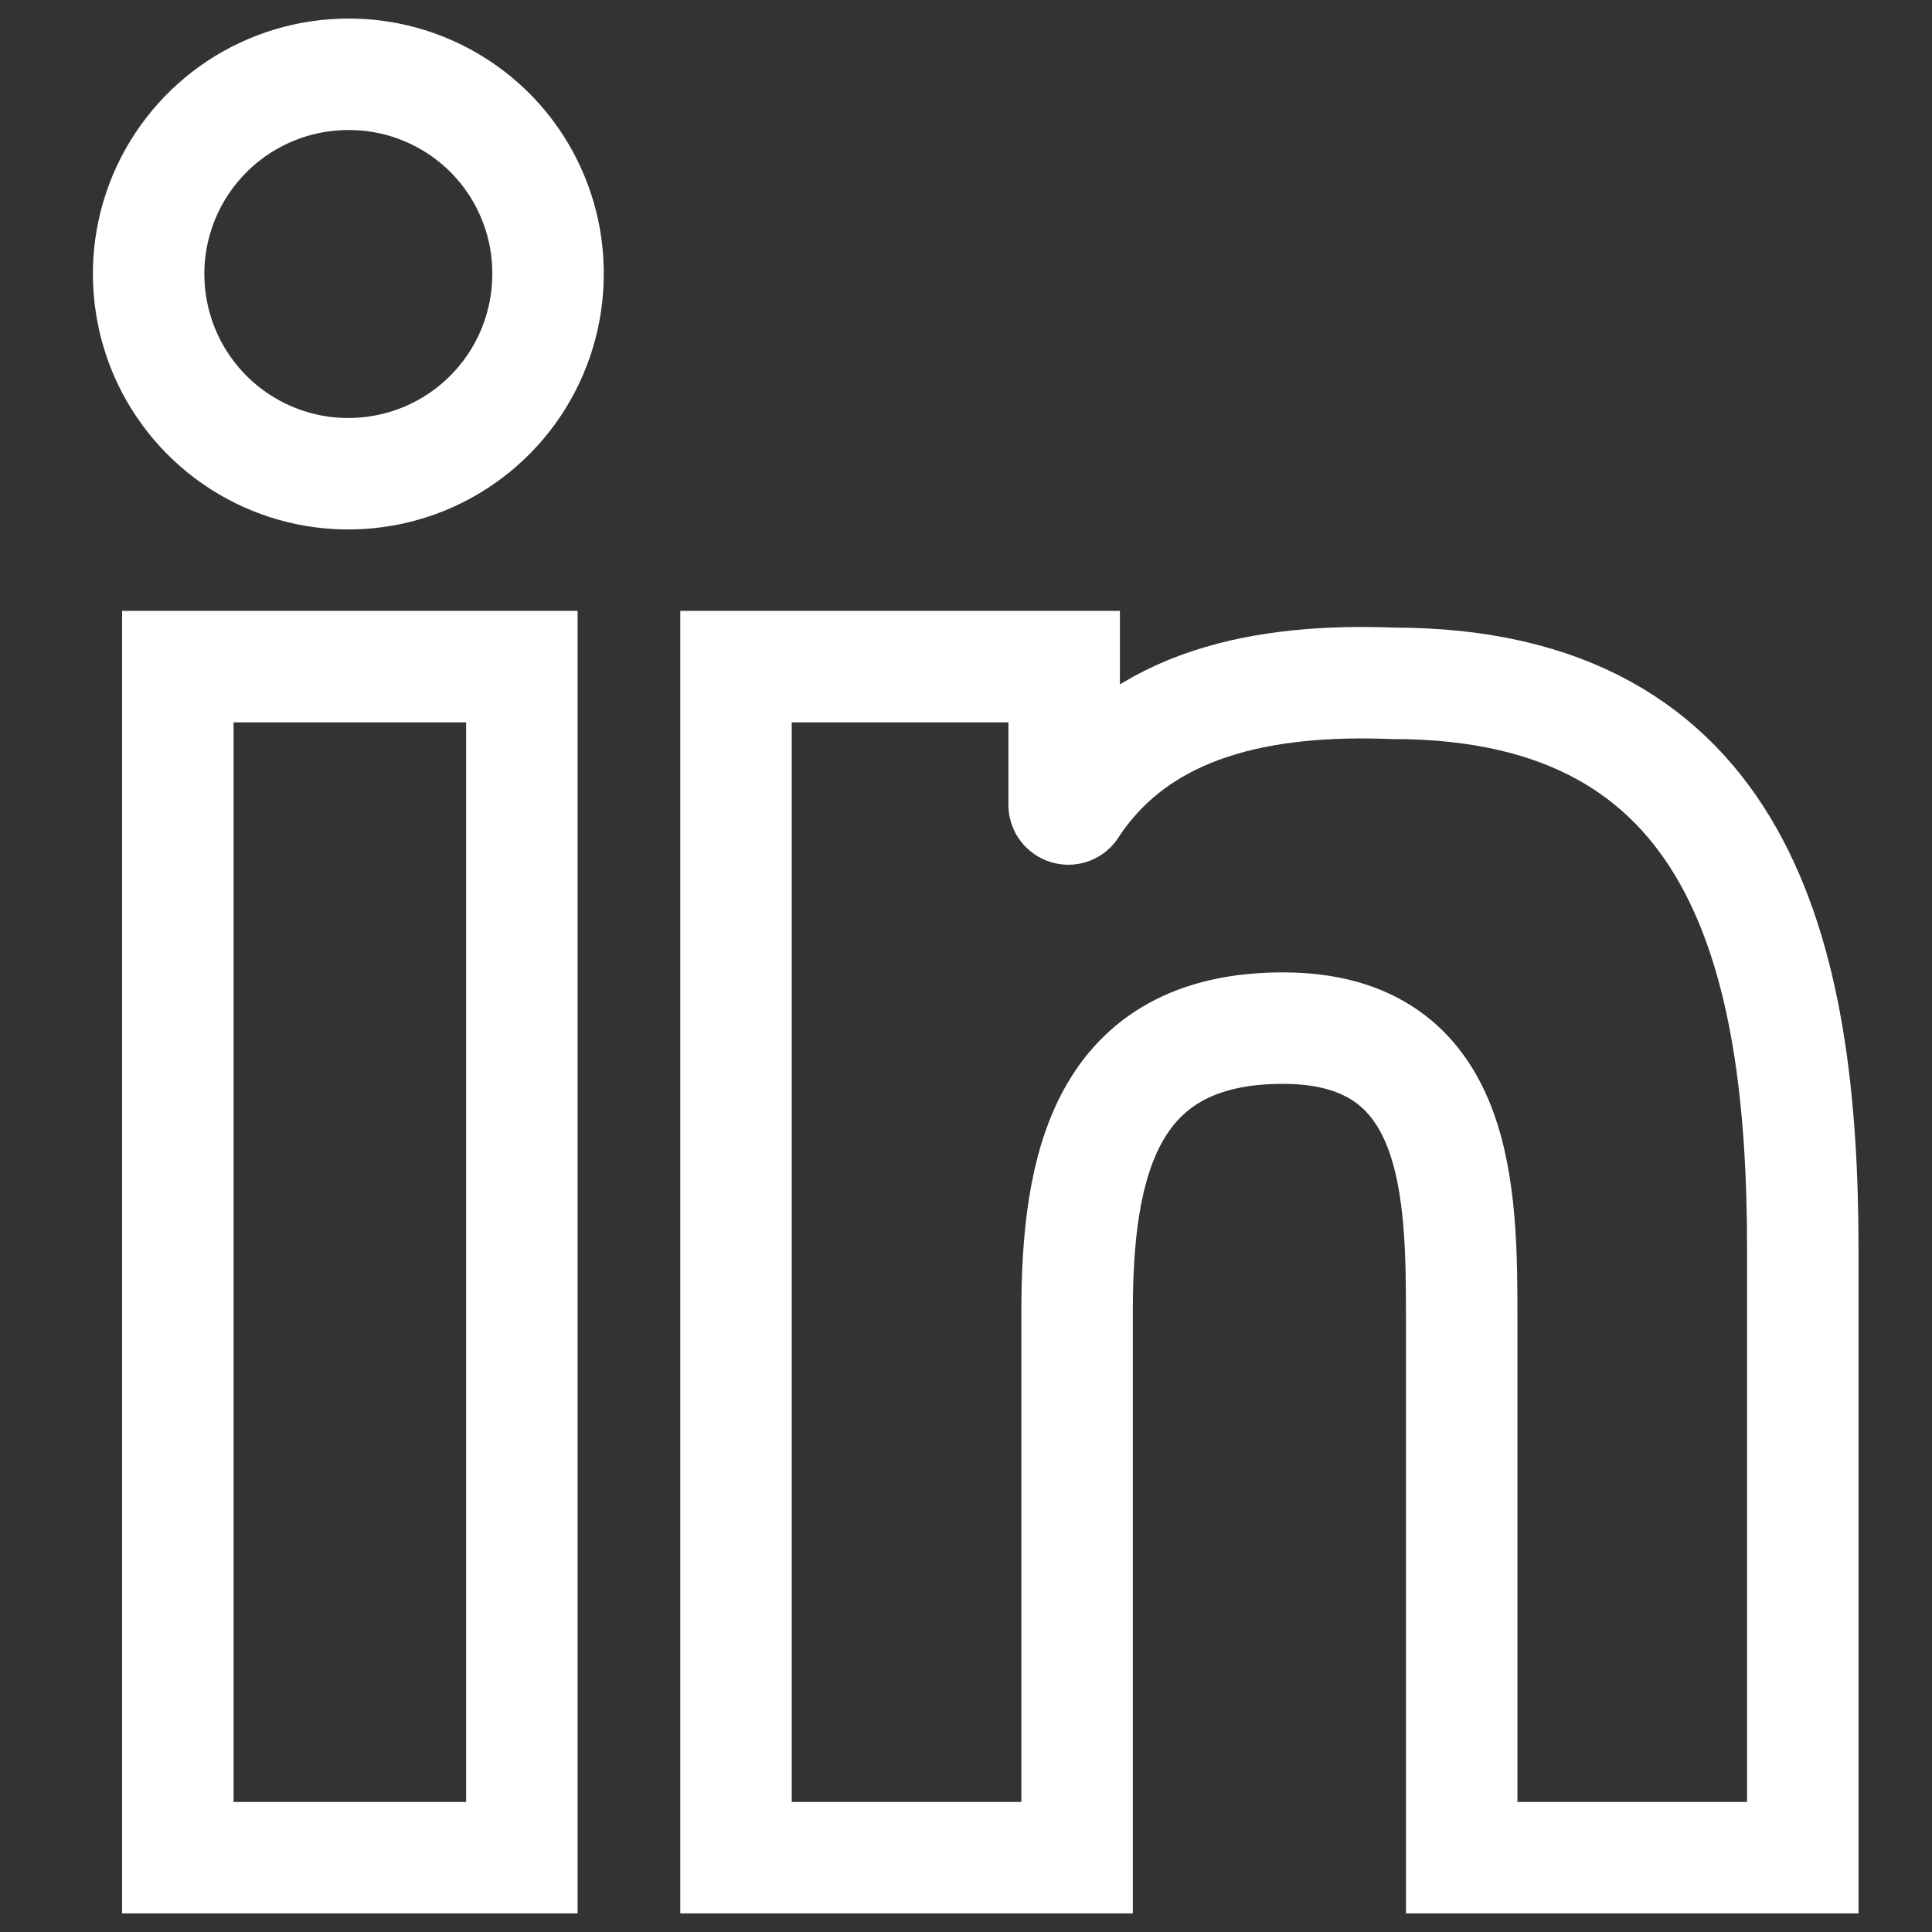
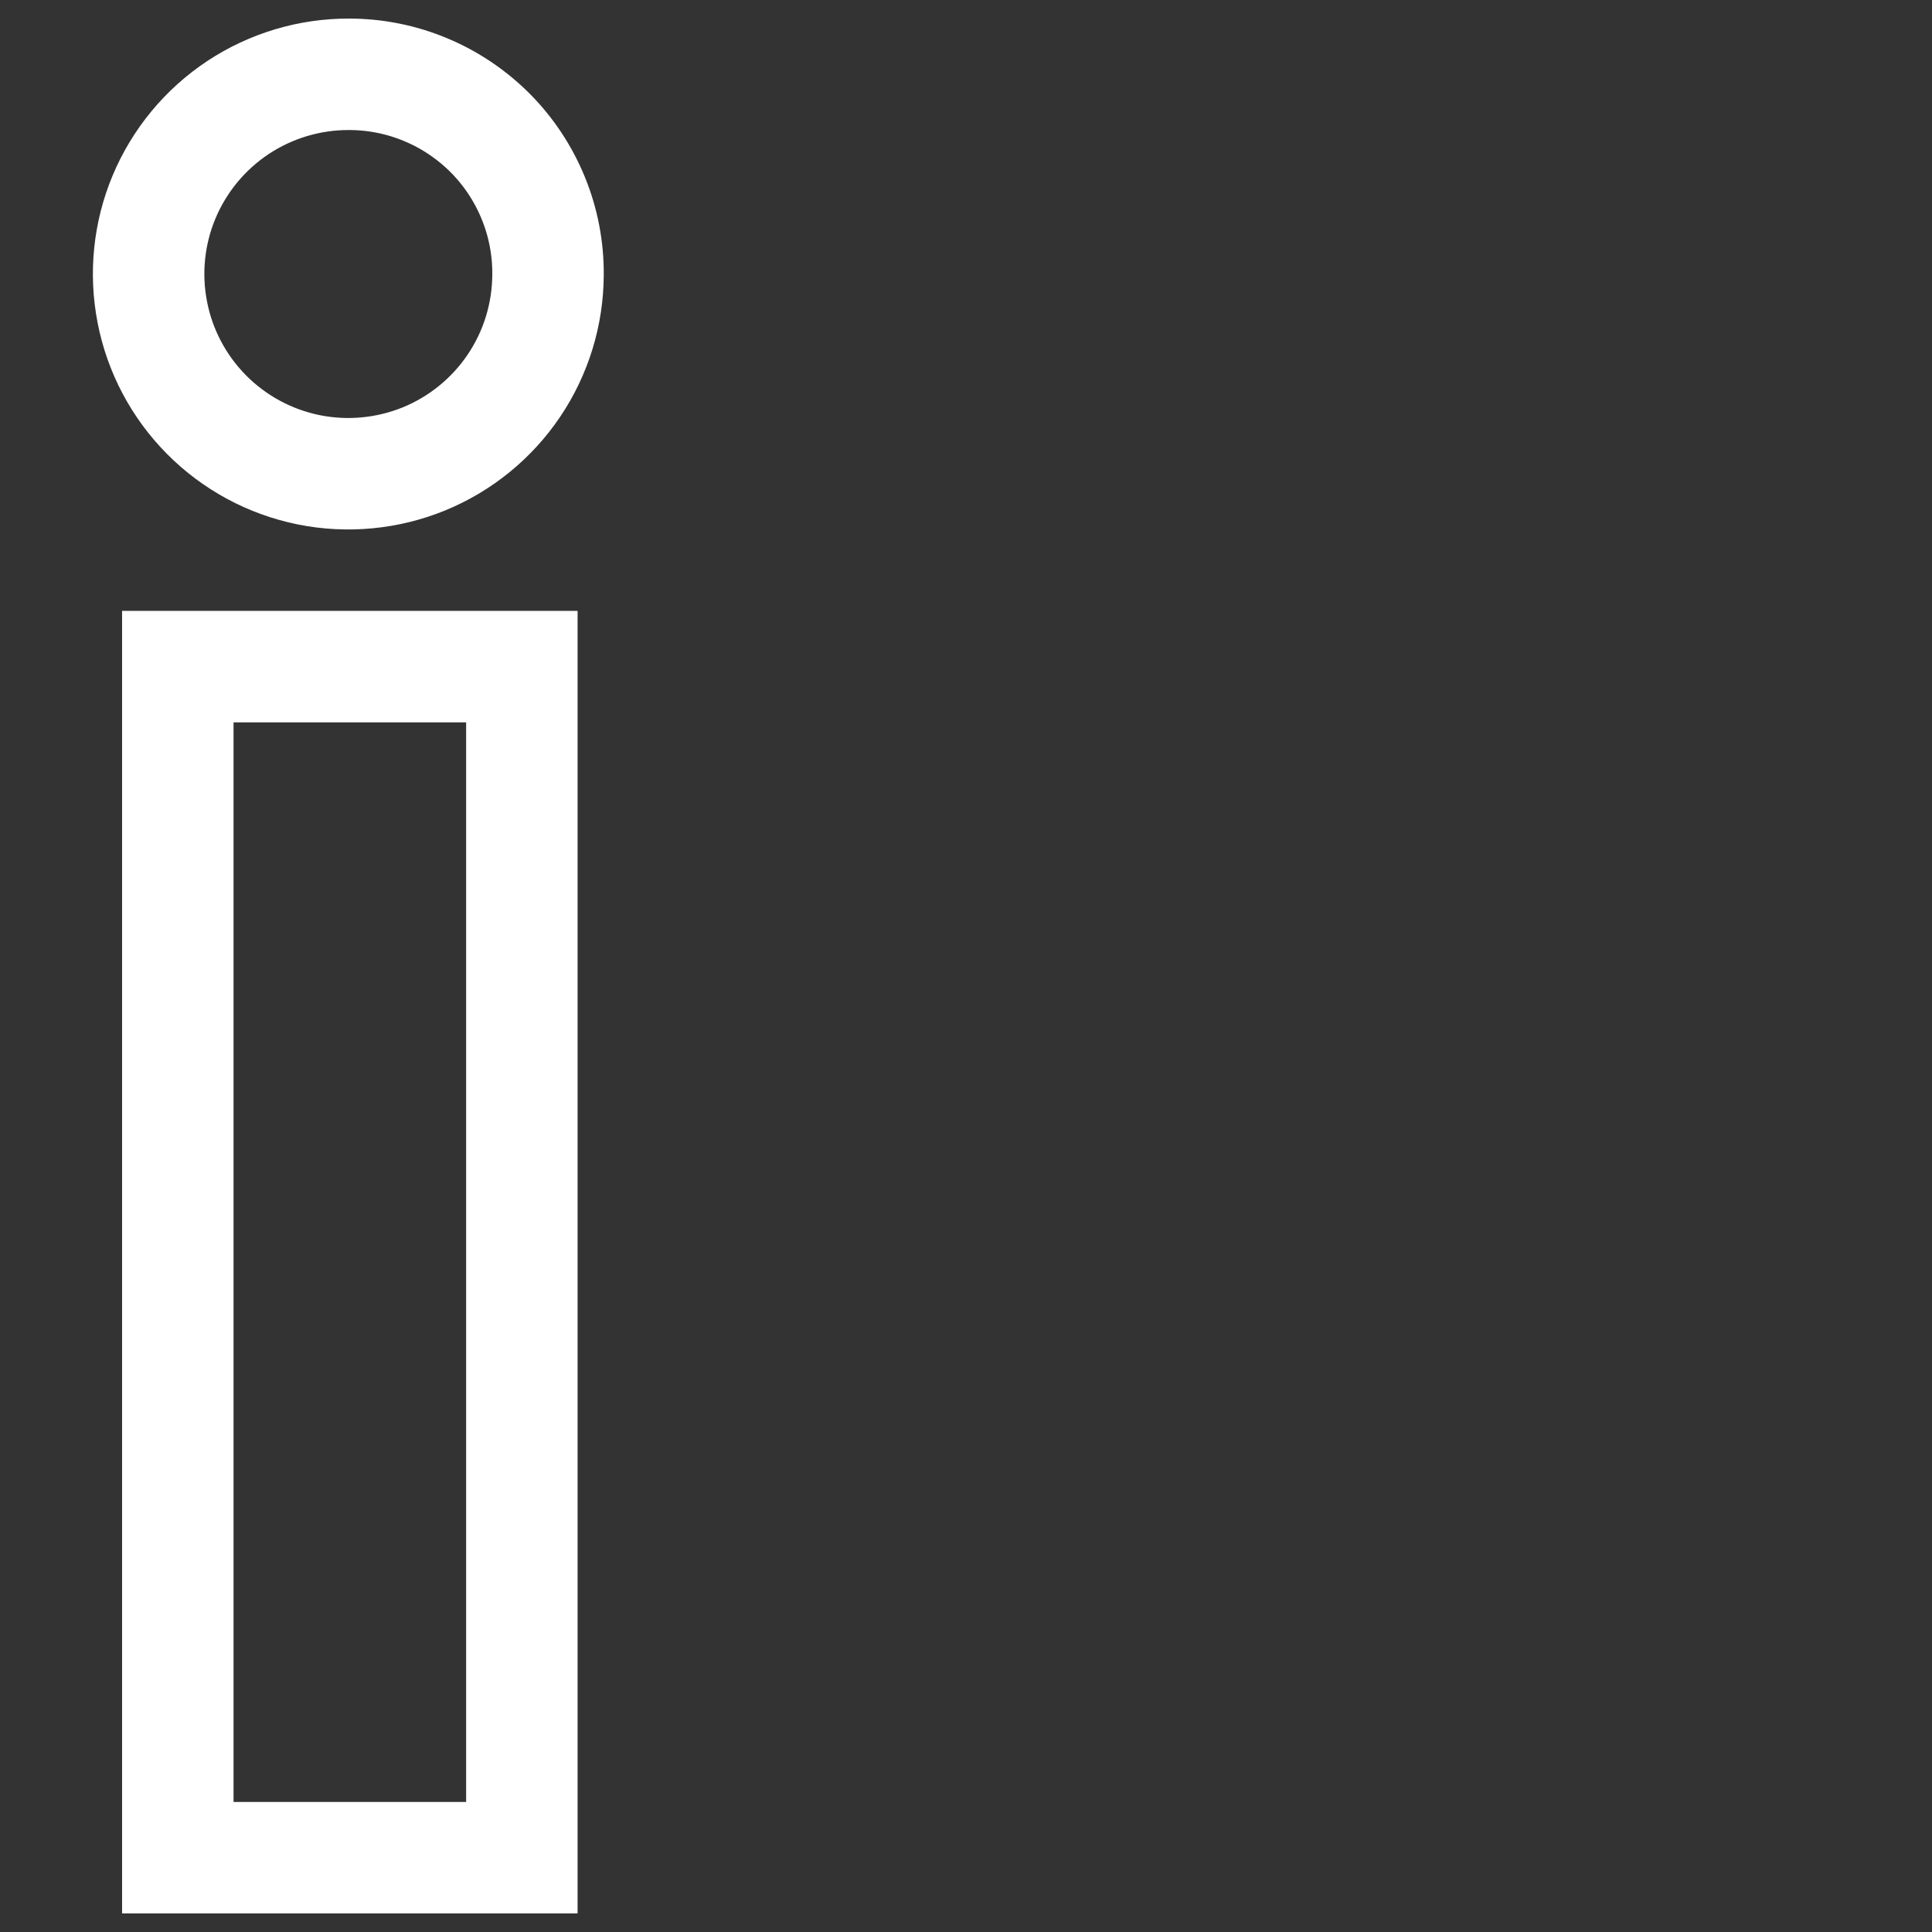
<svg xmlns="http://www.w3.org/2000/svg" width="26" height="26" viewBox="0 0 26 26" fill="none">
  <rect x="0" y="0" width="26" height="26" fill="#333333" stroke="none" />
-   <path d="M14.321 8.971H9.905V25H14.495V17.656C14.495 15.708 14.862 13.836 17.264 13.836C19.666 13.836 19.671 16.05 19.671 17.779V25H24.261V16.805C24.261 12.847 23.419 9.196 18.748 9.196C17.024 9.129 15.357 9.445 14.428 10.853C14.423 10.866 14.413 10.876 14.401 10.882C14.389 10.888 14.374 10.889 14.361 10.885C14.348 10.881 14.337 10.873 14.329 10.861C14.322 10.85 14.319 10.836 14.321 10.822V8.971Z" stroke="white" stroke-width="1.5" stroke-linecap="round" />
  <path d="M2.393 8.971H7.023V25H2.393V8.971Z" stroke="white" stroke-width="1.5" stroke-linecap="round" />
  <path d="M4.698 1C4.166 0.998 3.646 1.154 3.203 1.447C2.76 1.741 2.414 2.159 2.208 2.65C2.003 3.14 1.948 3.68 2.05 4.202C2.151 4.724 2.406 5.204 2.78 5.581C3.154 5.958 3.632 6.216 4.153 6.322C4.674 6.427 5.215 6.376 5.707 6.175C6.199 5.973 6.62 5.63 6.917 5.189C7.214 4.748 7.373 4.229 7.375 3.698C7.378 3.345 7.311 2.994 7.177 2.667C7.044 2.34 6.847 2.042 6.598 1.791C6.349 1.541 6.053 1.342 5.727 1.206C5.401 1.07 5.051 1 4.698 1Z" stroke="white" stroke-width="1.5" stroke-linecap="round" />
</svg>